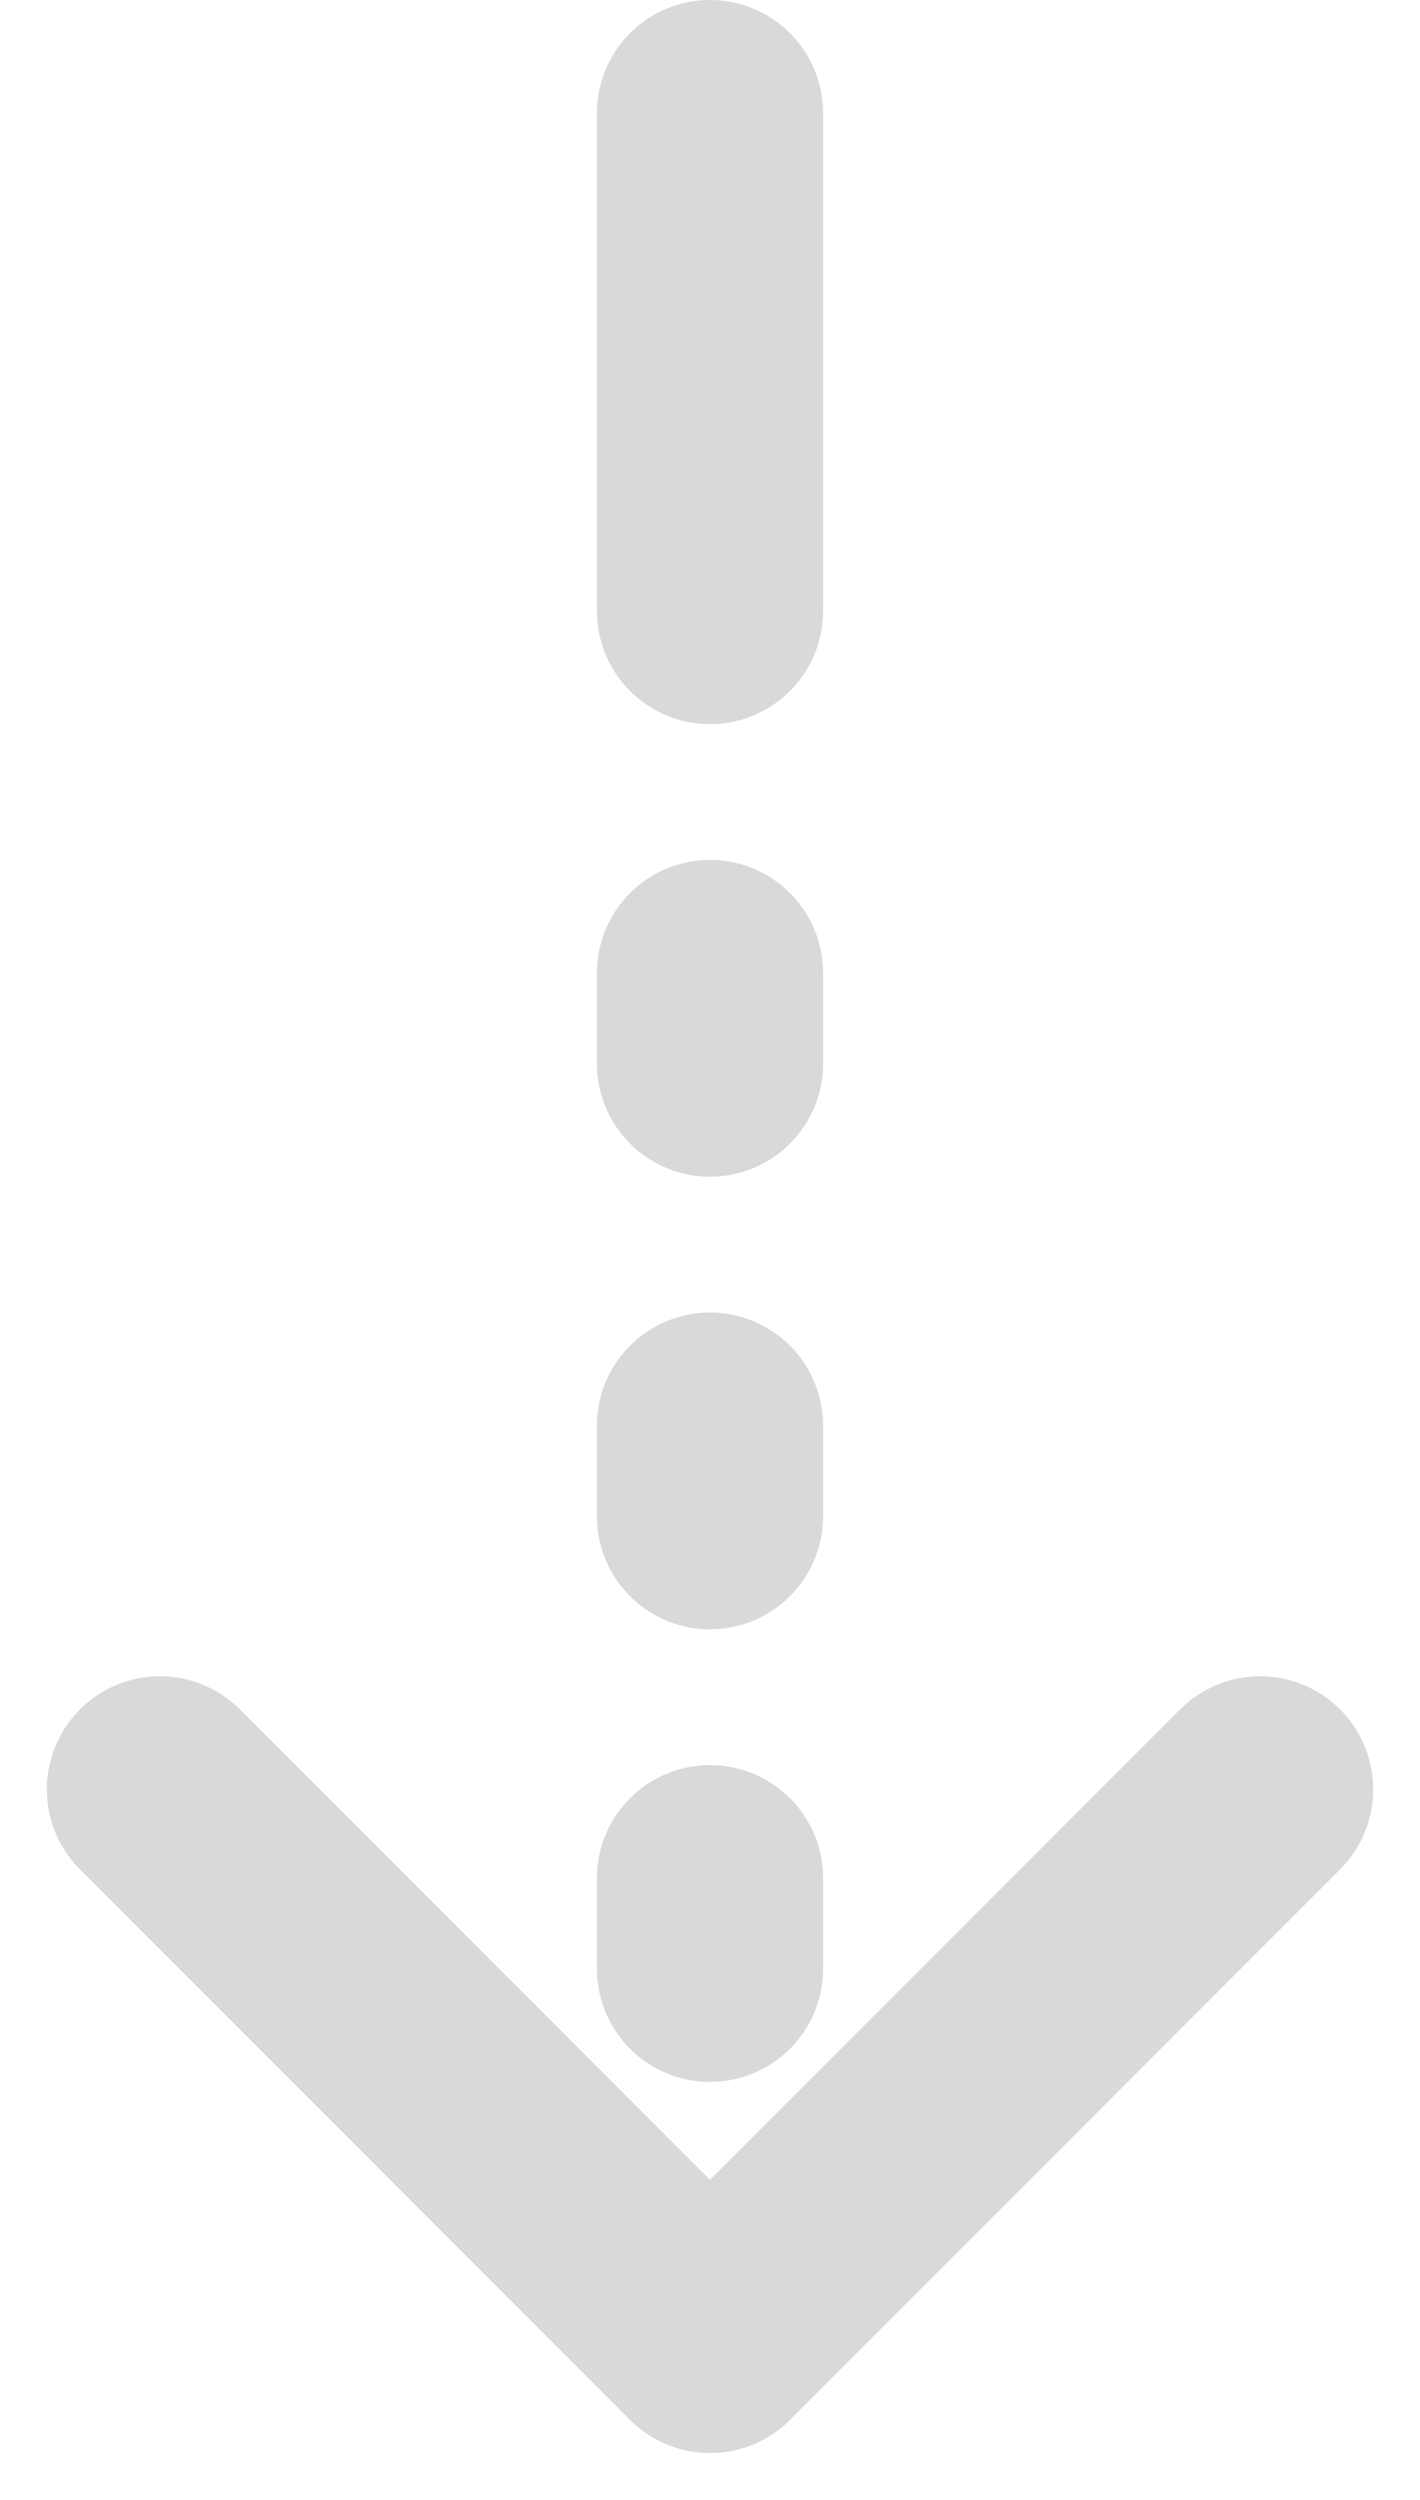
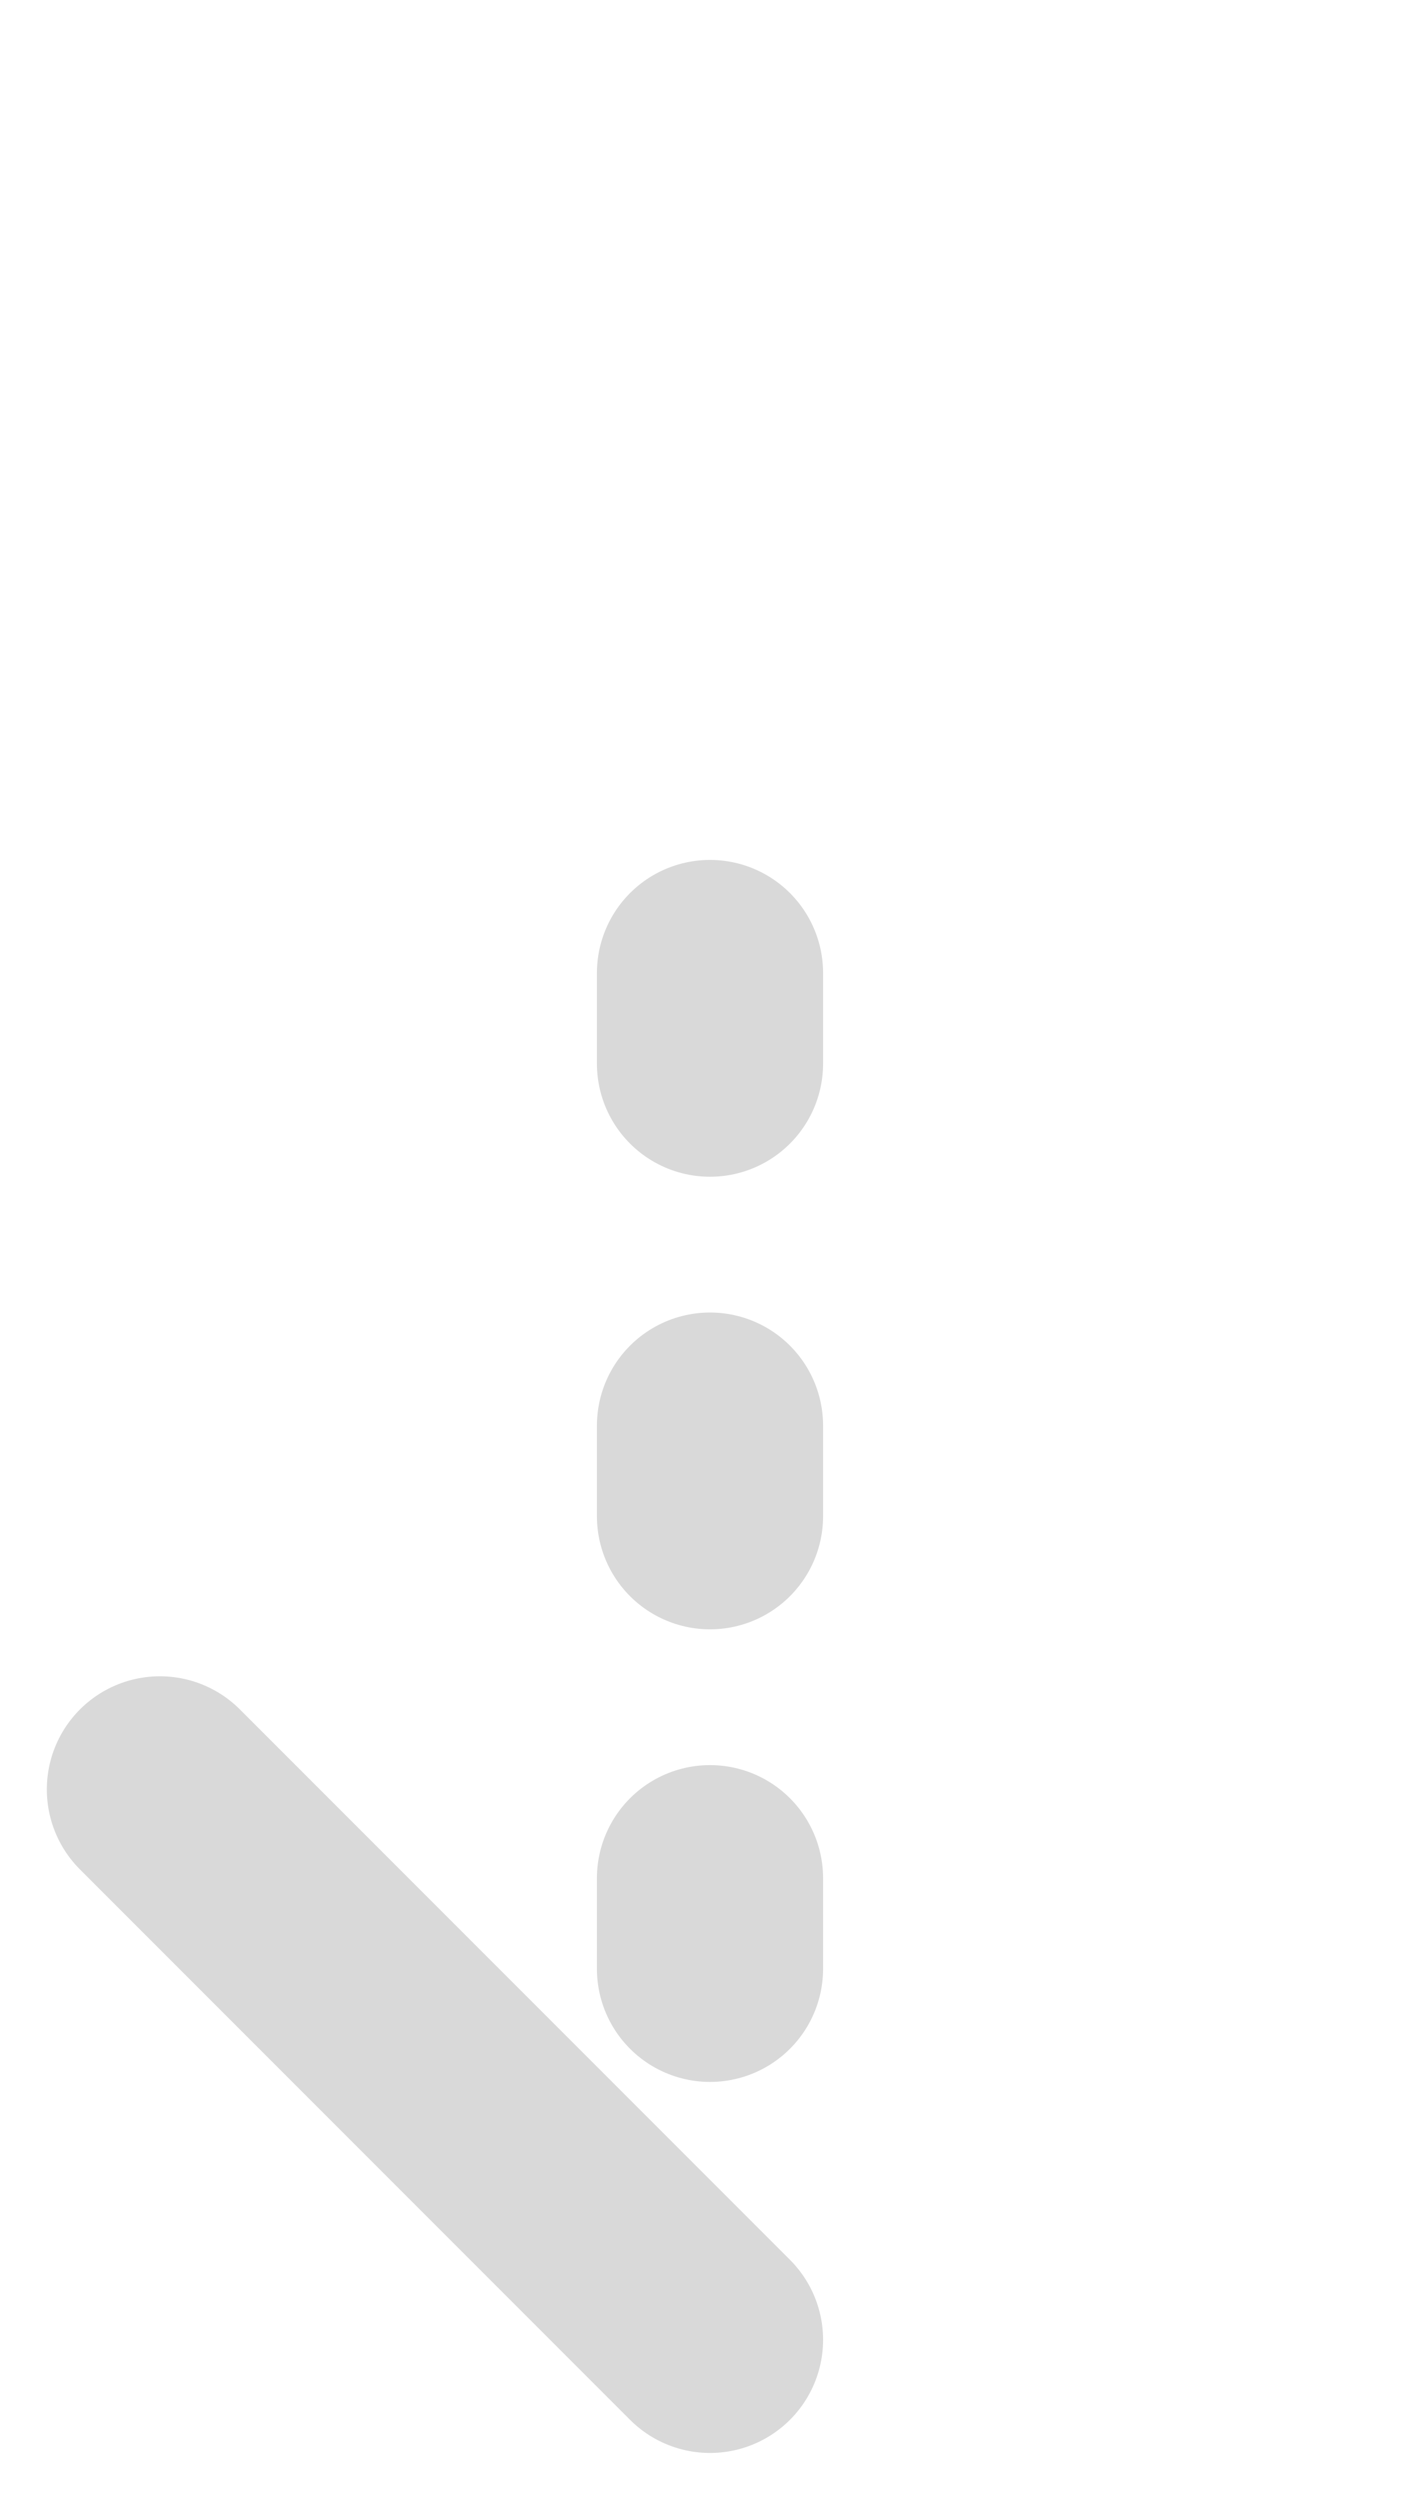
<svg xmlns="http://www.w3.org/2000/svg" width="31.392" height="55.233" viewBox="0 0 31.392 55.233">
  <line id="Ligne_1" data-name="Ligne 1" y2="26.198" transform="translate(15.696 21.5)" fill="none" stroke="#d9d9d9" stroke-linecap="round" stroke-width="5" stroke-dasharray="2 8" style="mix-blend-mode: darken;isolation: isolate" />
-   <line id="Ligne_2" data-name="Ligne 2" y2="11" transform="translate(15.696 2.5)" fill="none" stroke="#d9d9d9" stroke-linecap="round" stroke-width="5" style="mix-blend-mode: darken;isolation: isolate" />
-   <line id="Ligne_3" data-name="Ligne 3" y2="17.198" transform="translate(27.857 39.537) rotate(45)" fill="none" stroke="#d9d9d9" stroke-linecap="round" stroke-width="5" style="mix-blend-mode: darken;isolation: isolate" />
  <line id="Ligne_4" data-name="Ligne 4" y2="17.198" transform="translate(15.696 51.698) rotate(135)" fill="none" stroke="#d9d9d9" stroke-linecap="round" stroke-width="5" style="mix-blend-mode: darken;isolation: isolate" />
</svg>